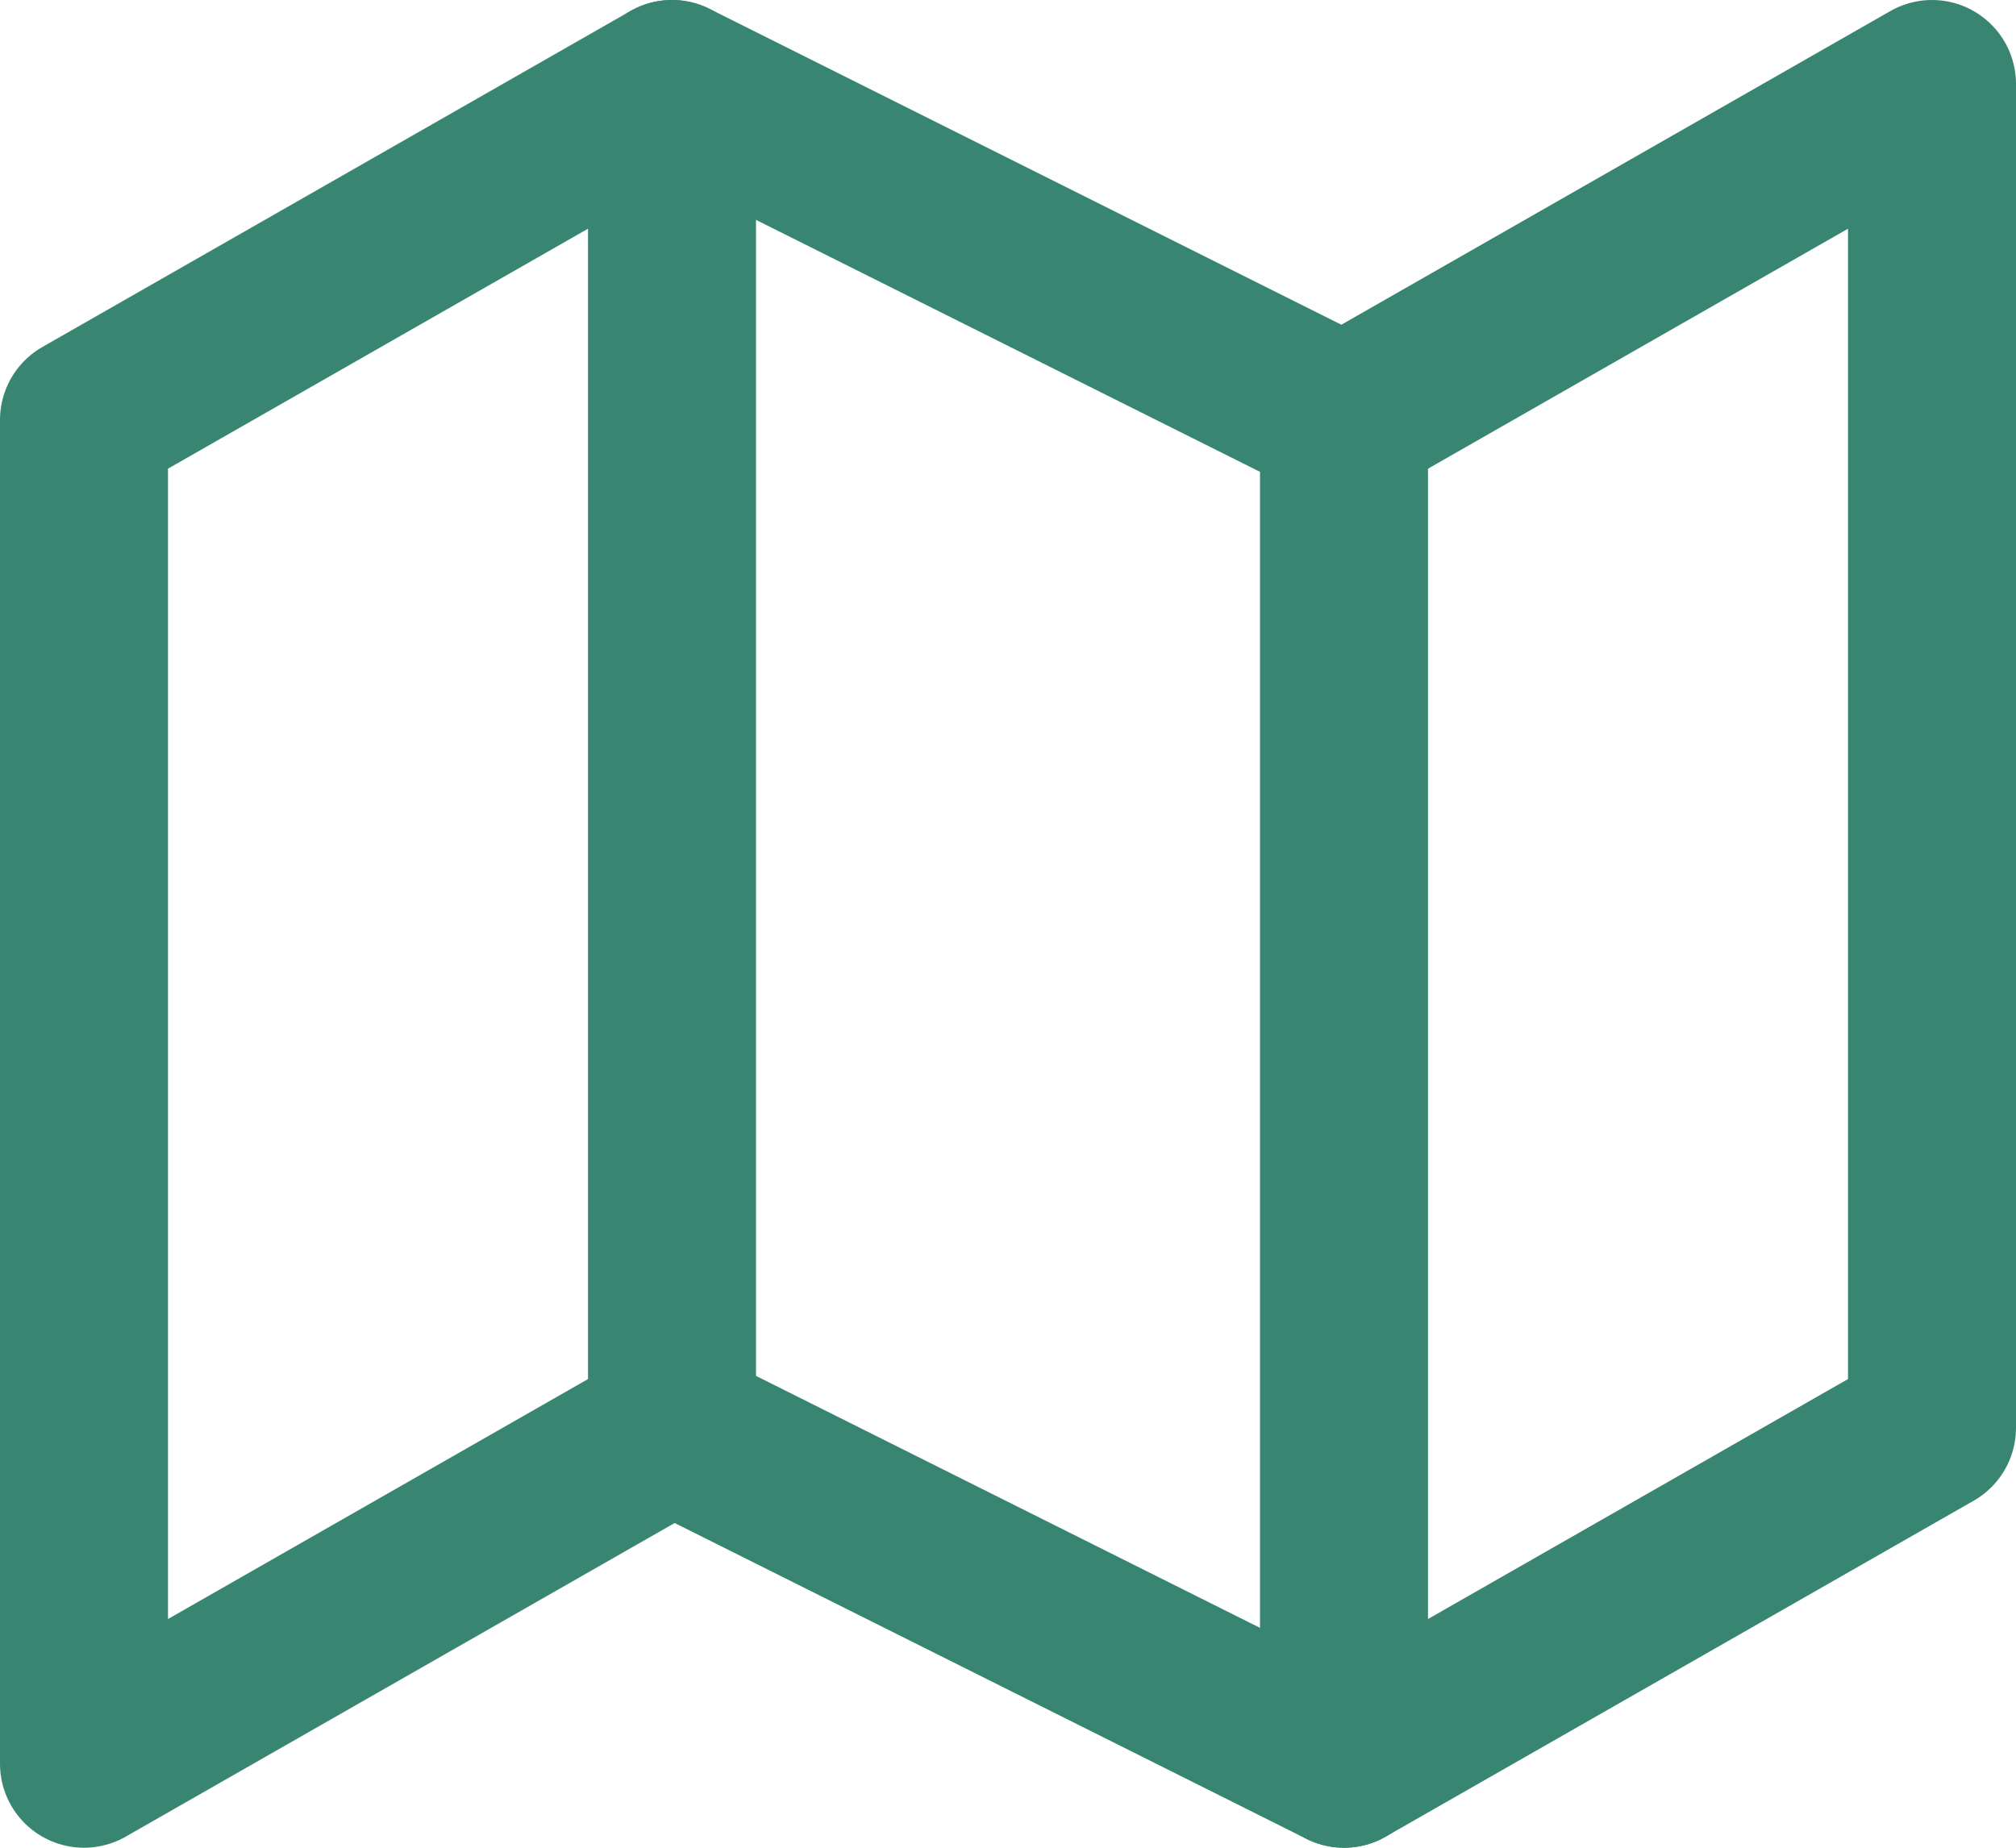
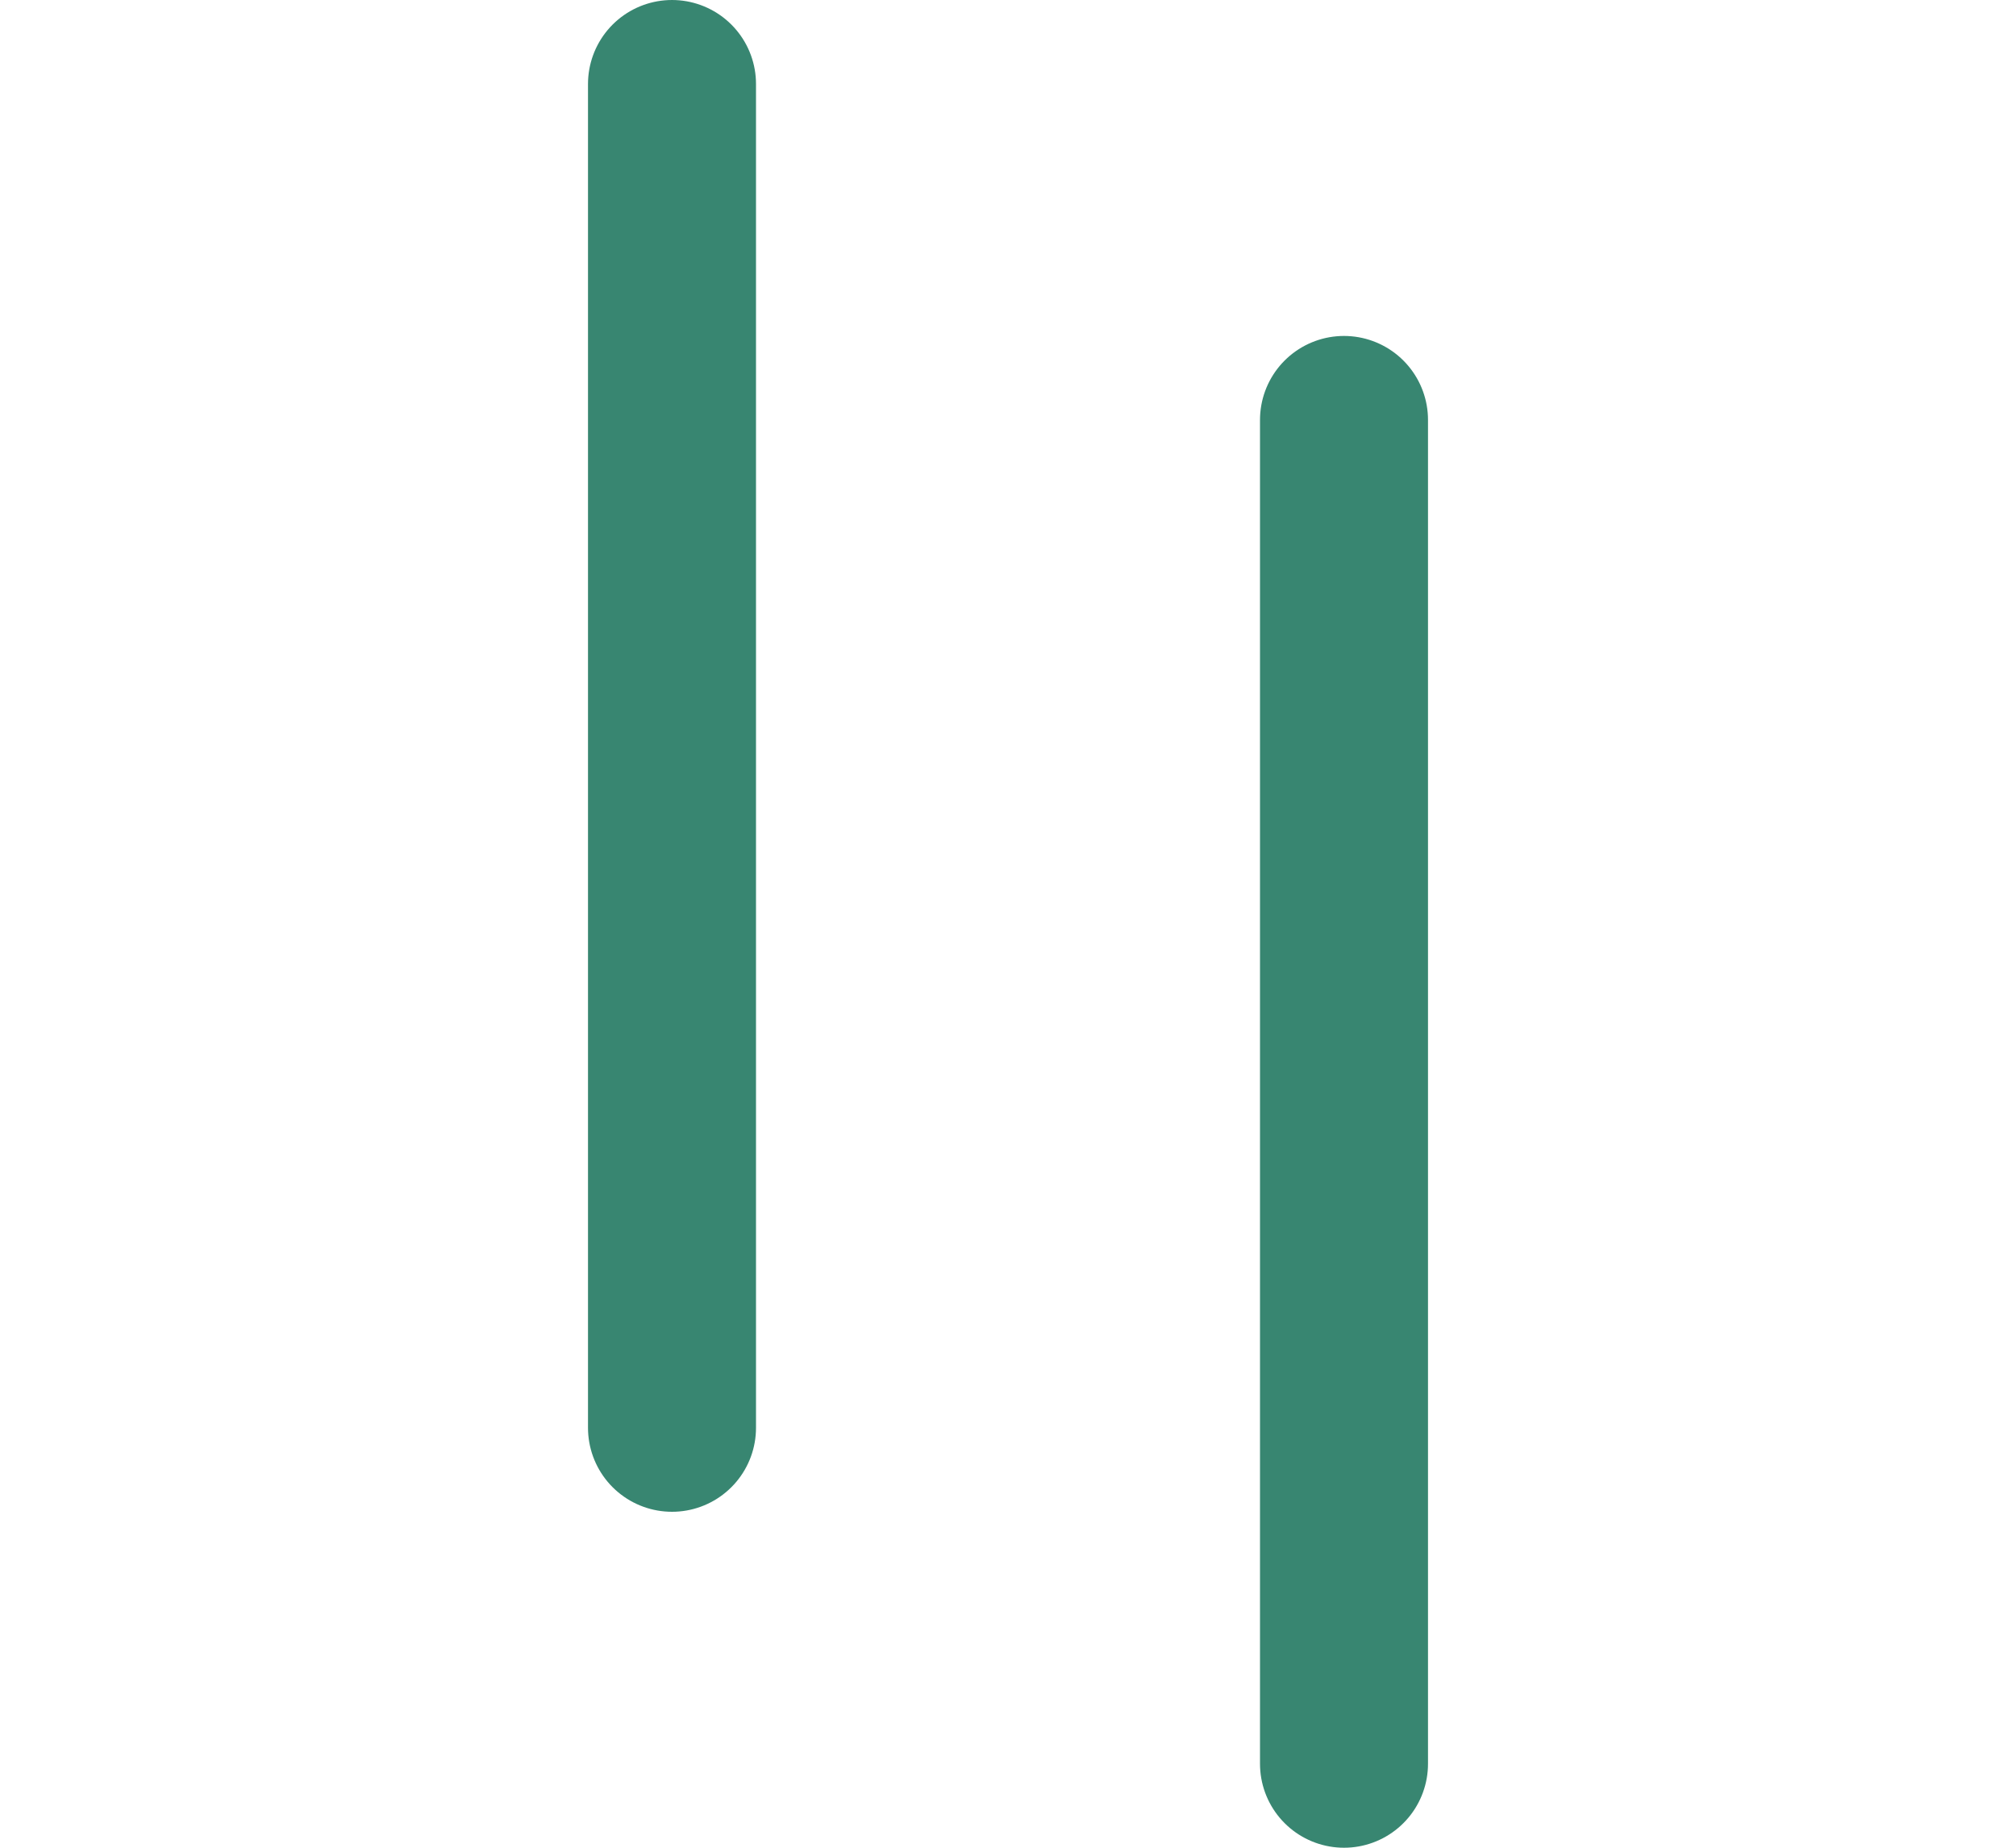
<svg xmlns="http://www.w3.org/2000/svg" width="24" height="22" viewBox="0 0 24 22" fill="none">
-   <path d="M1 5V21L8 17L16 21L23 17V1L16 5L8 1L1 5Z" stroke="#388671" stroke-width="2" stroke-linecap="round" stroke-linejoin="round" />
  <path d="M8 1V17" stroke="#388671" stroke-width="2" stroke-linecap="round" stroke-linejoin="round" />
  <path d="M16 5V21" stroke="#388671" stroke-width="2" stroke-linecap="round" stroke-linejoin="round" />
</svg>